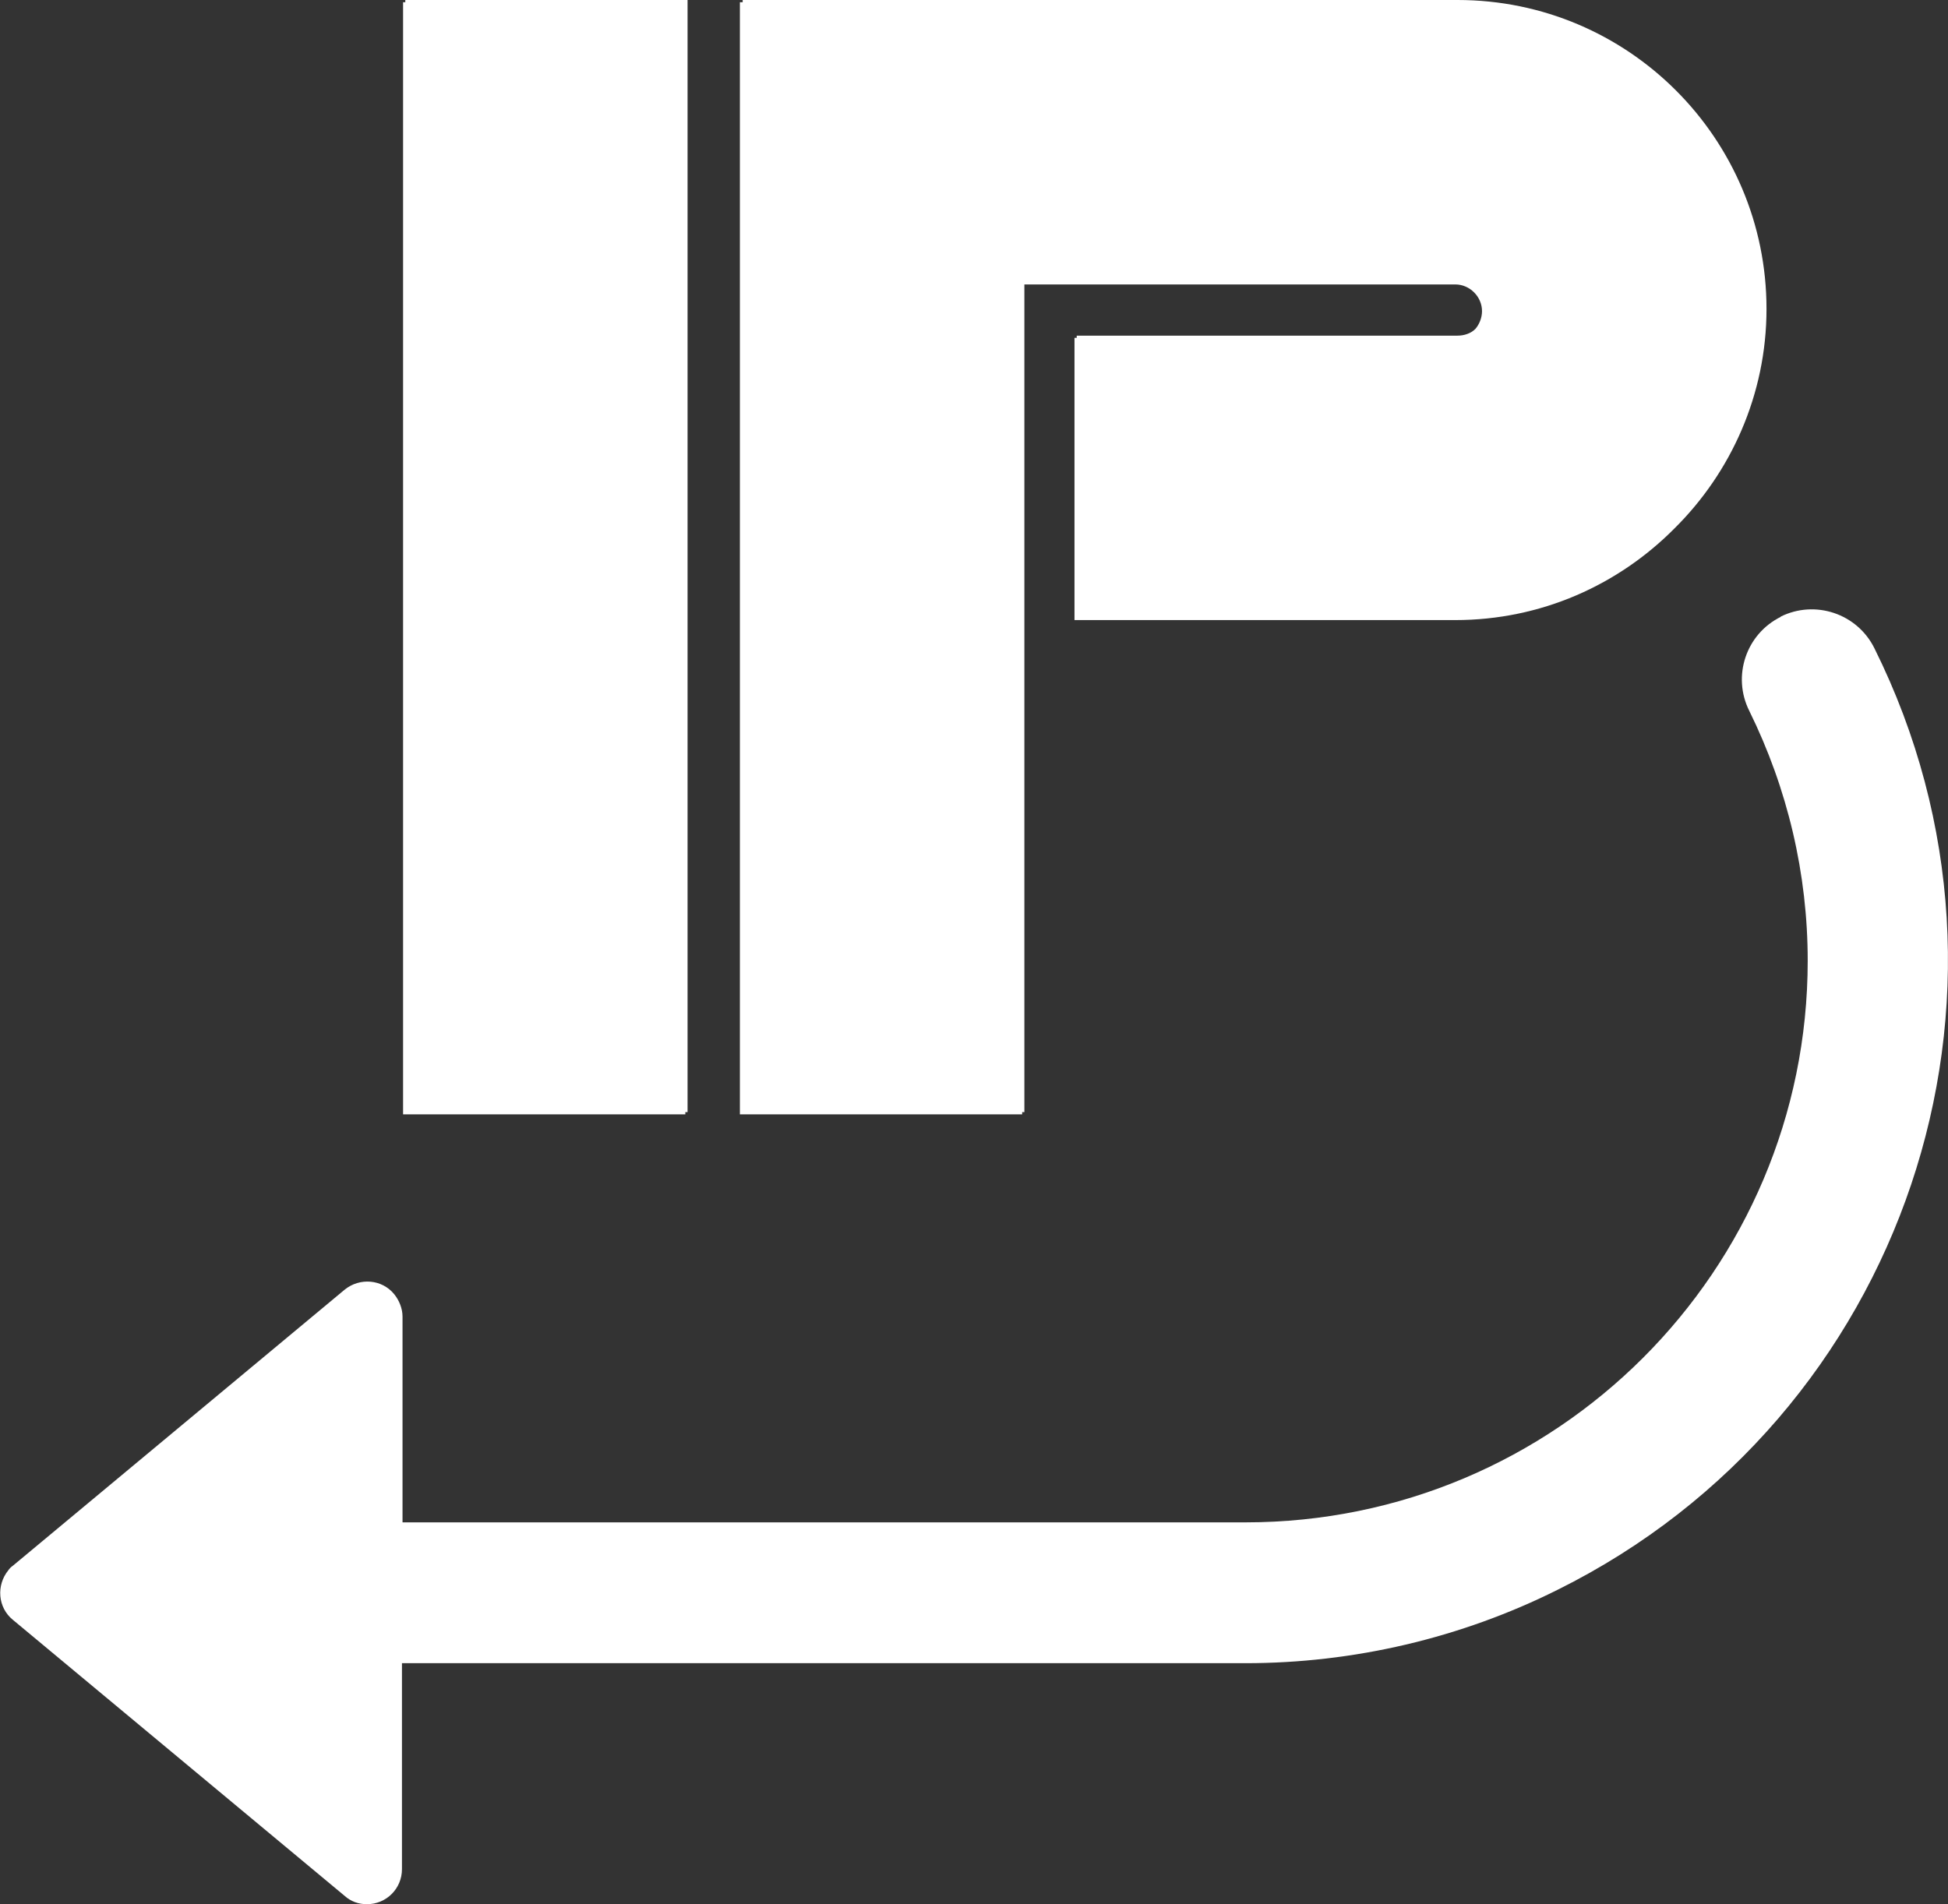
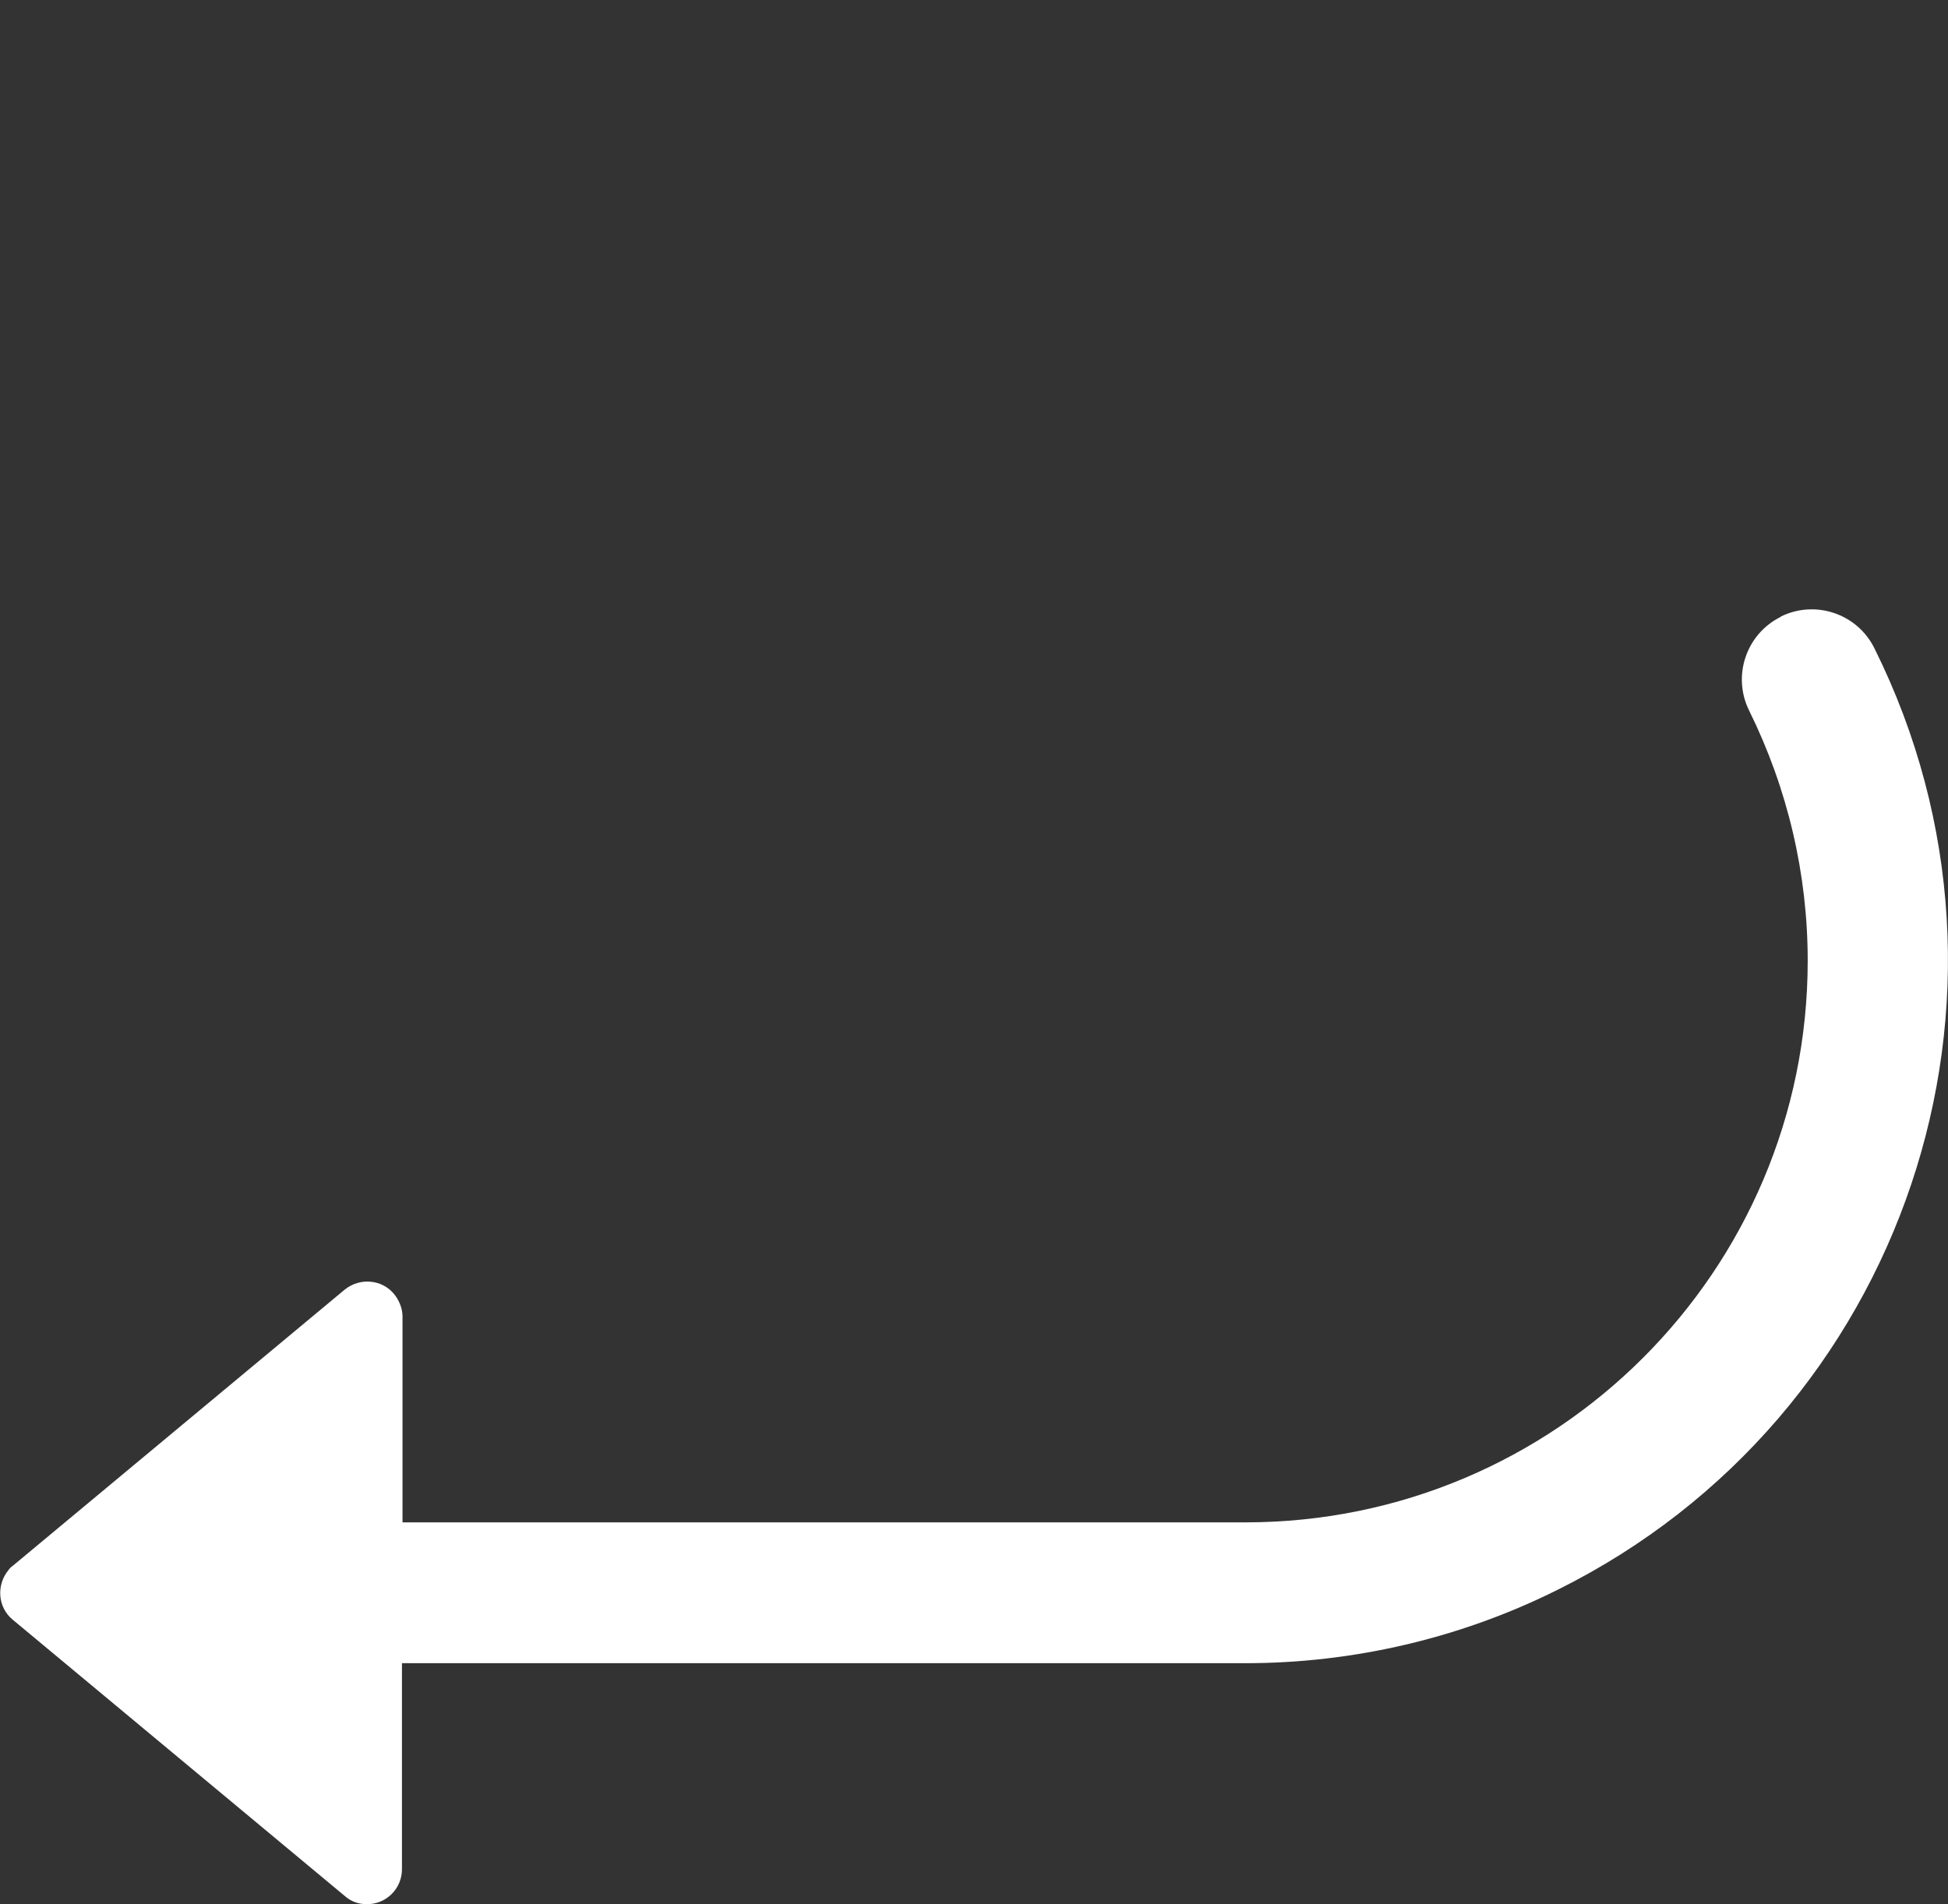
<svg xmlns="http://www.w3.org/2000/svg" id="a" viewBox="0 0 34.99 34.21">
  <rect x="0" y="0" width="34.99" height="34.21" fill="#333333" stroke="none" />
-   <path d="M13.33,.04h-.04V20.02h5.07v-.04h.04V5.11h7.74c.26,0,.48,.22,.48,.48,0,.12-.05,.24-.12,.32-.08,.08-.2,.12-.32,.12h-6.84v.04h-.04v5.07h6.84c1.54,0,2.93-.63,3.94-1.65,1.01-1,1.65-2.4,1.65-3.94C31.73,2.49,29.25,0,26.18,0H13.34V.02h0v.02ZM7.28,.04h-.04V20.02h5.07v-.04h.04V0H7.28V.04Z" fill="#fff" />
  <path d="M31.98,11.08c.62-.31,1.38-.06,1.69,.57,3.1,6.24,.55,13.81-5.69,16.91-1.74,.87-3.67,1.32-5.61,1.32H7.22v3.7c0,.35-.28,.63-.63,.63-.15,0-.29-.05-.4-.15L.23,29.1c-.27-.22-.3-.62-.08-.89,.02-.03,.05-.06,.08-.08l5.96-4.96c.27-.22,.67-.19,.89,.08,.09,.11,.15,.26,.15,.4v3.7h15.14c5.58,0,10.1-4.52,10.1-10.09,0-1.56-.36-3.09-1.05-4.49-.31-.62-.06-1.38,.57-1.69h-.01Z" fill="#fff" />
</svg>